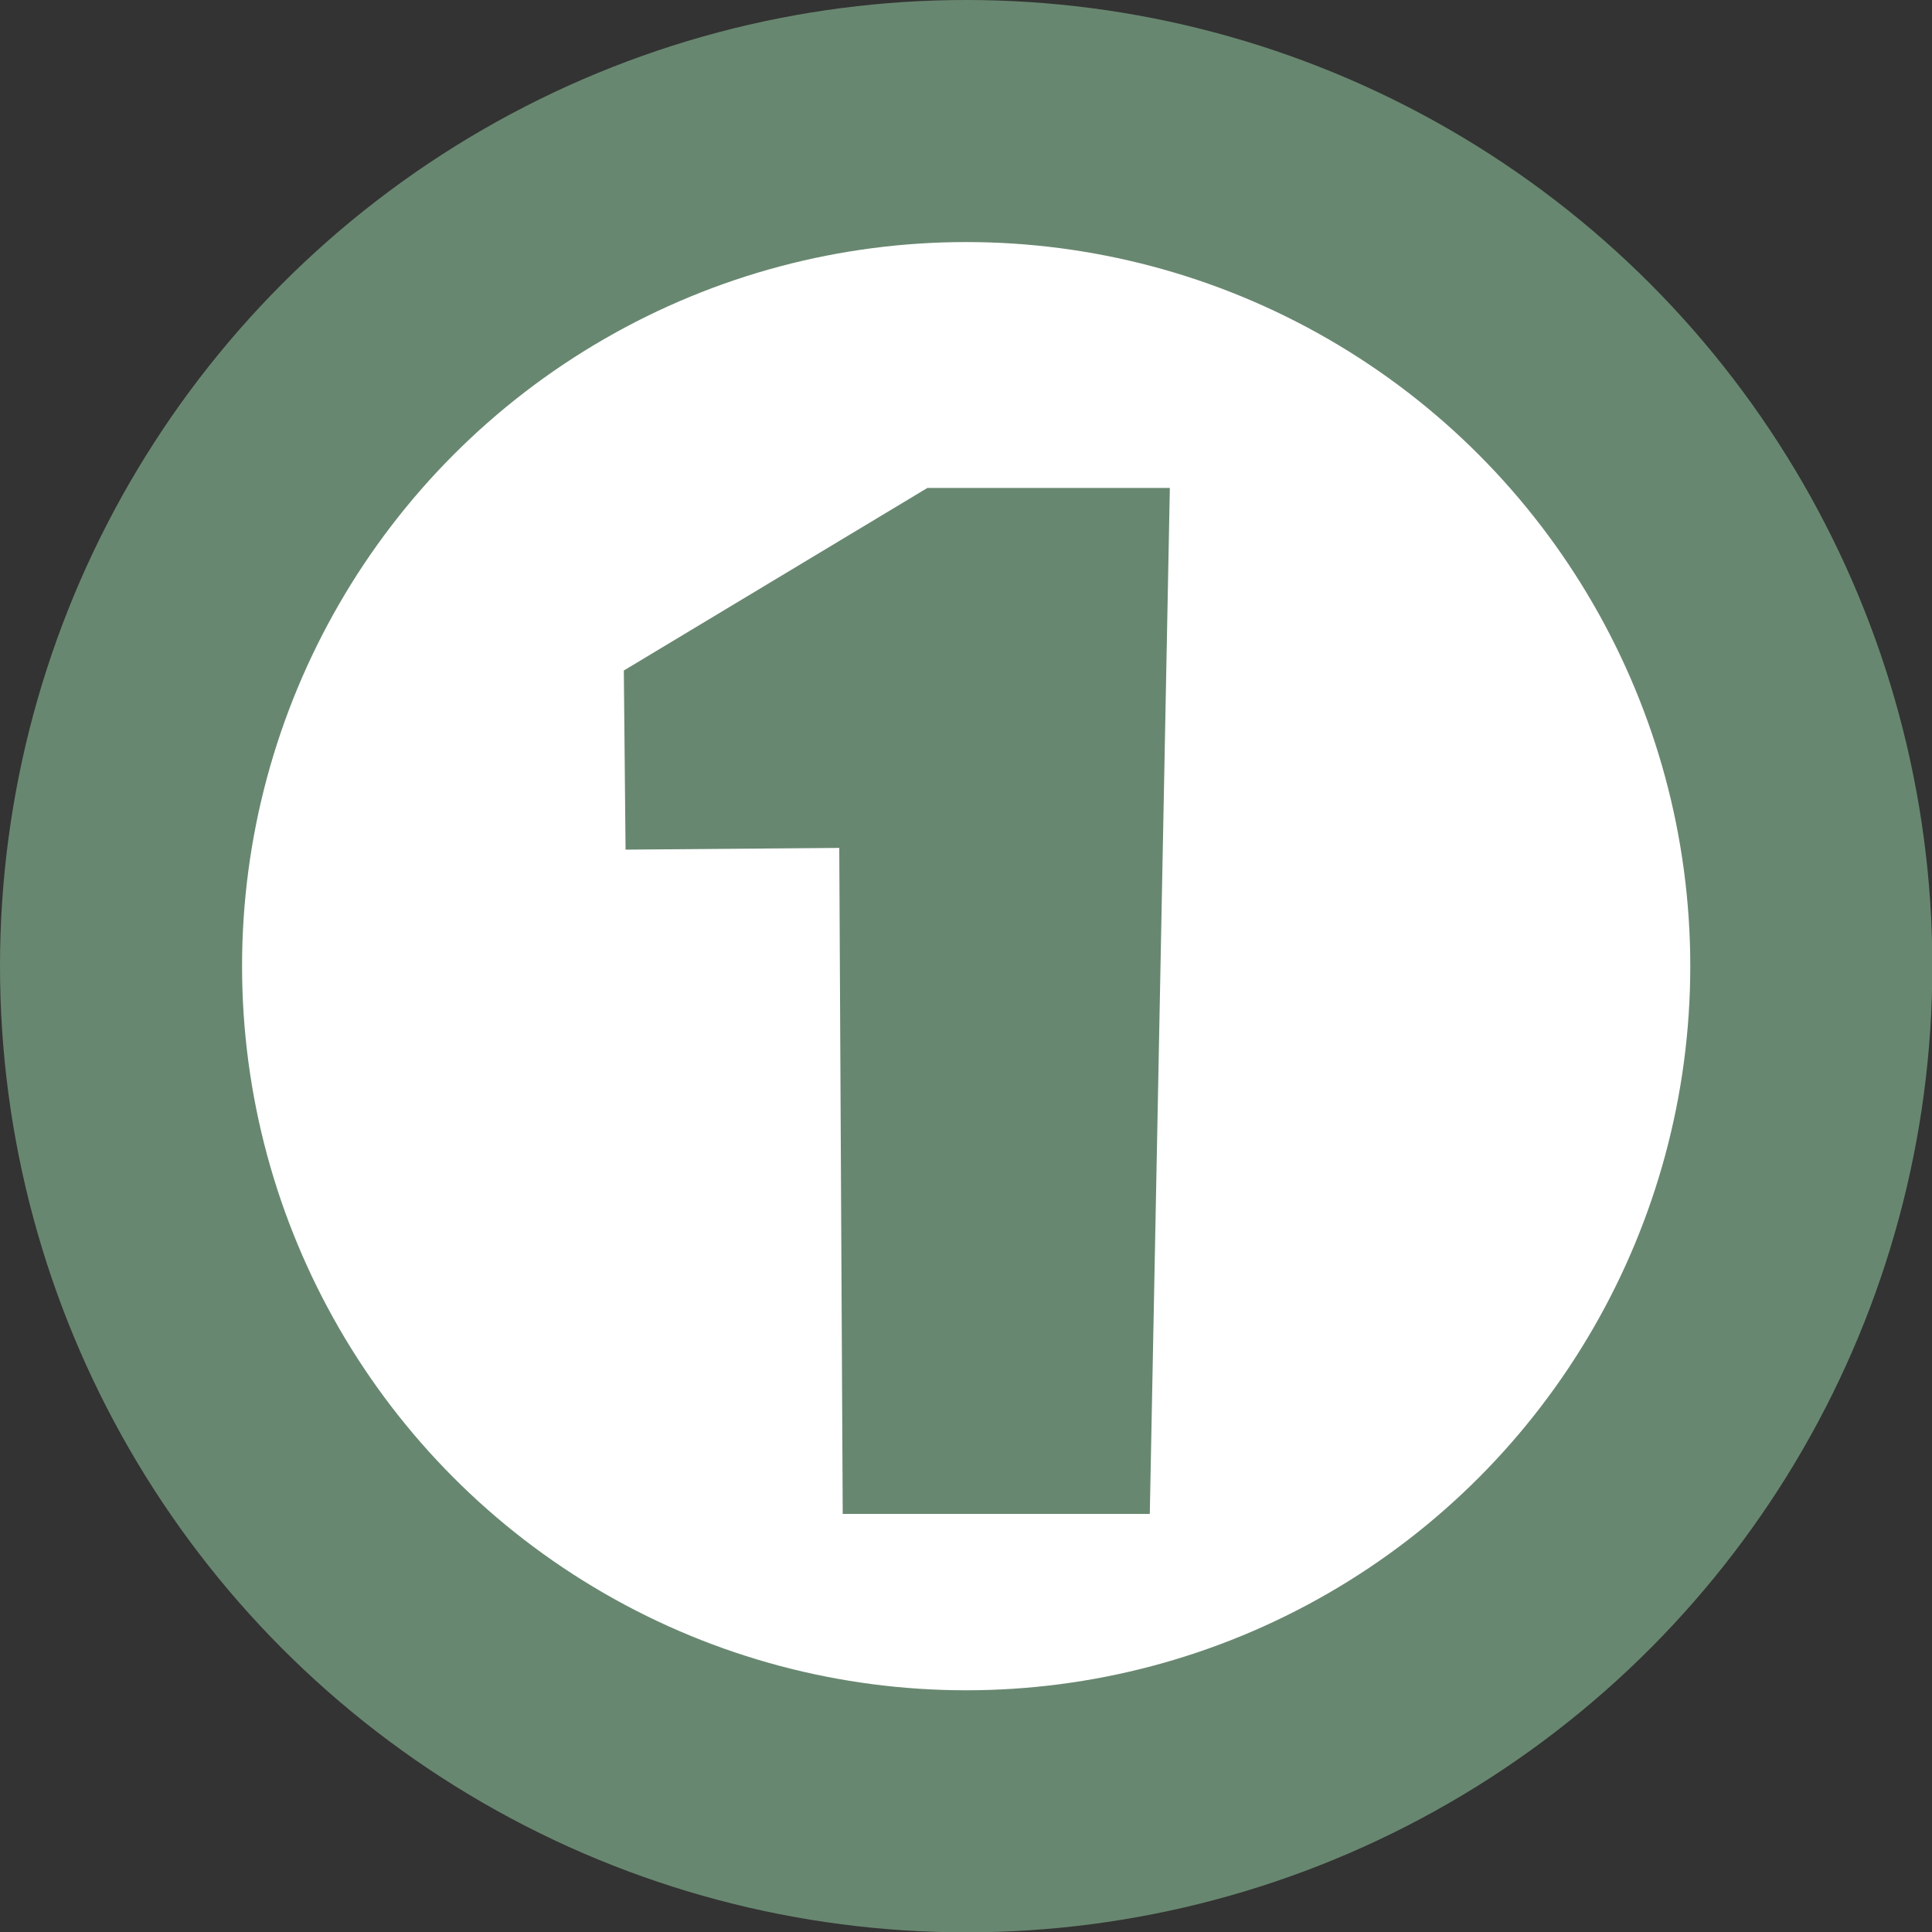
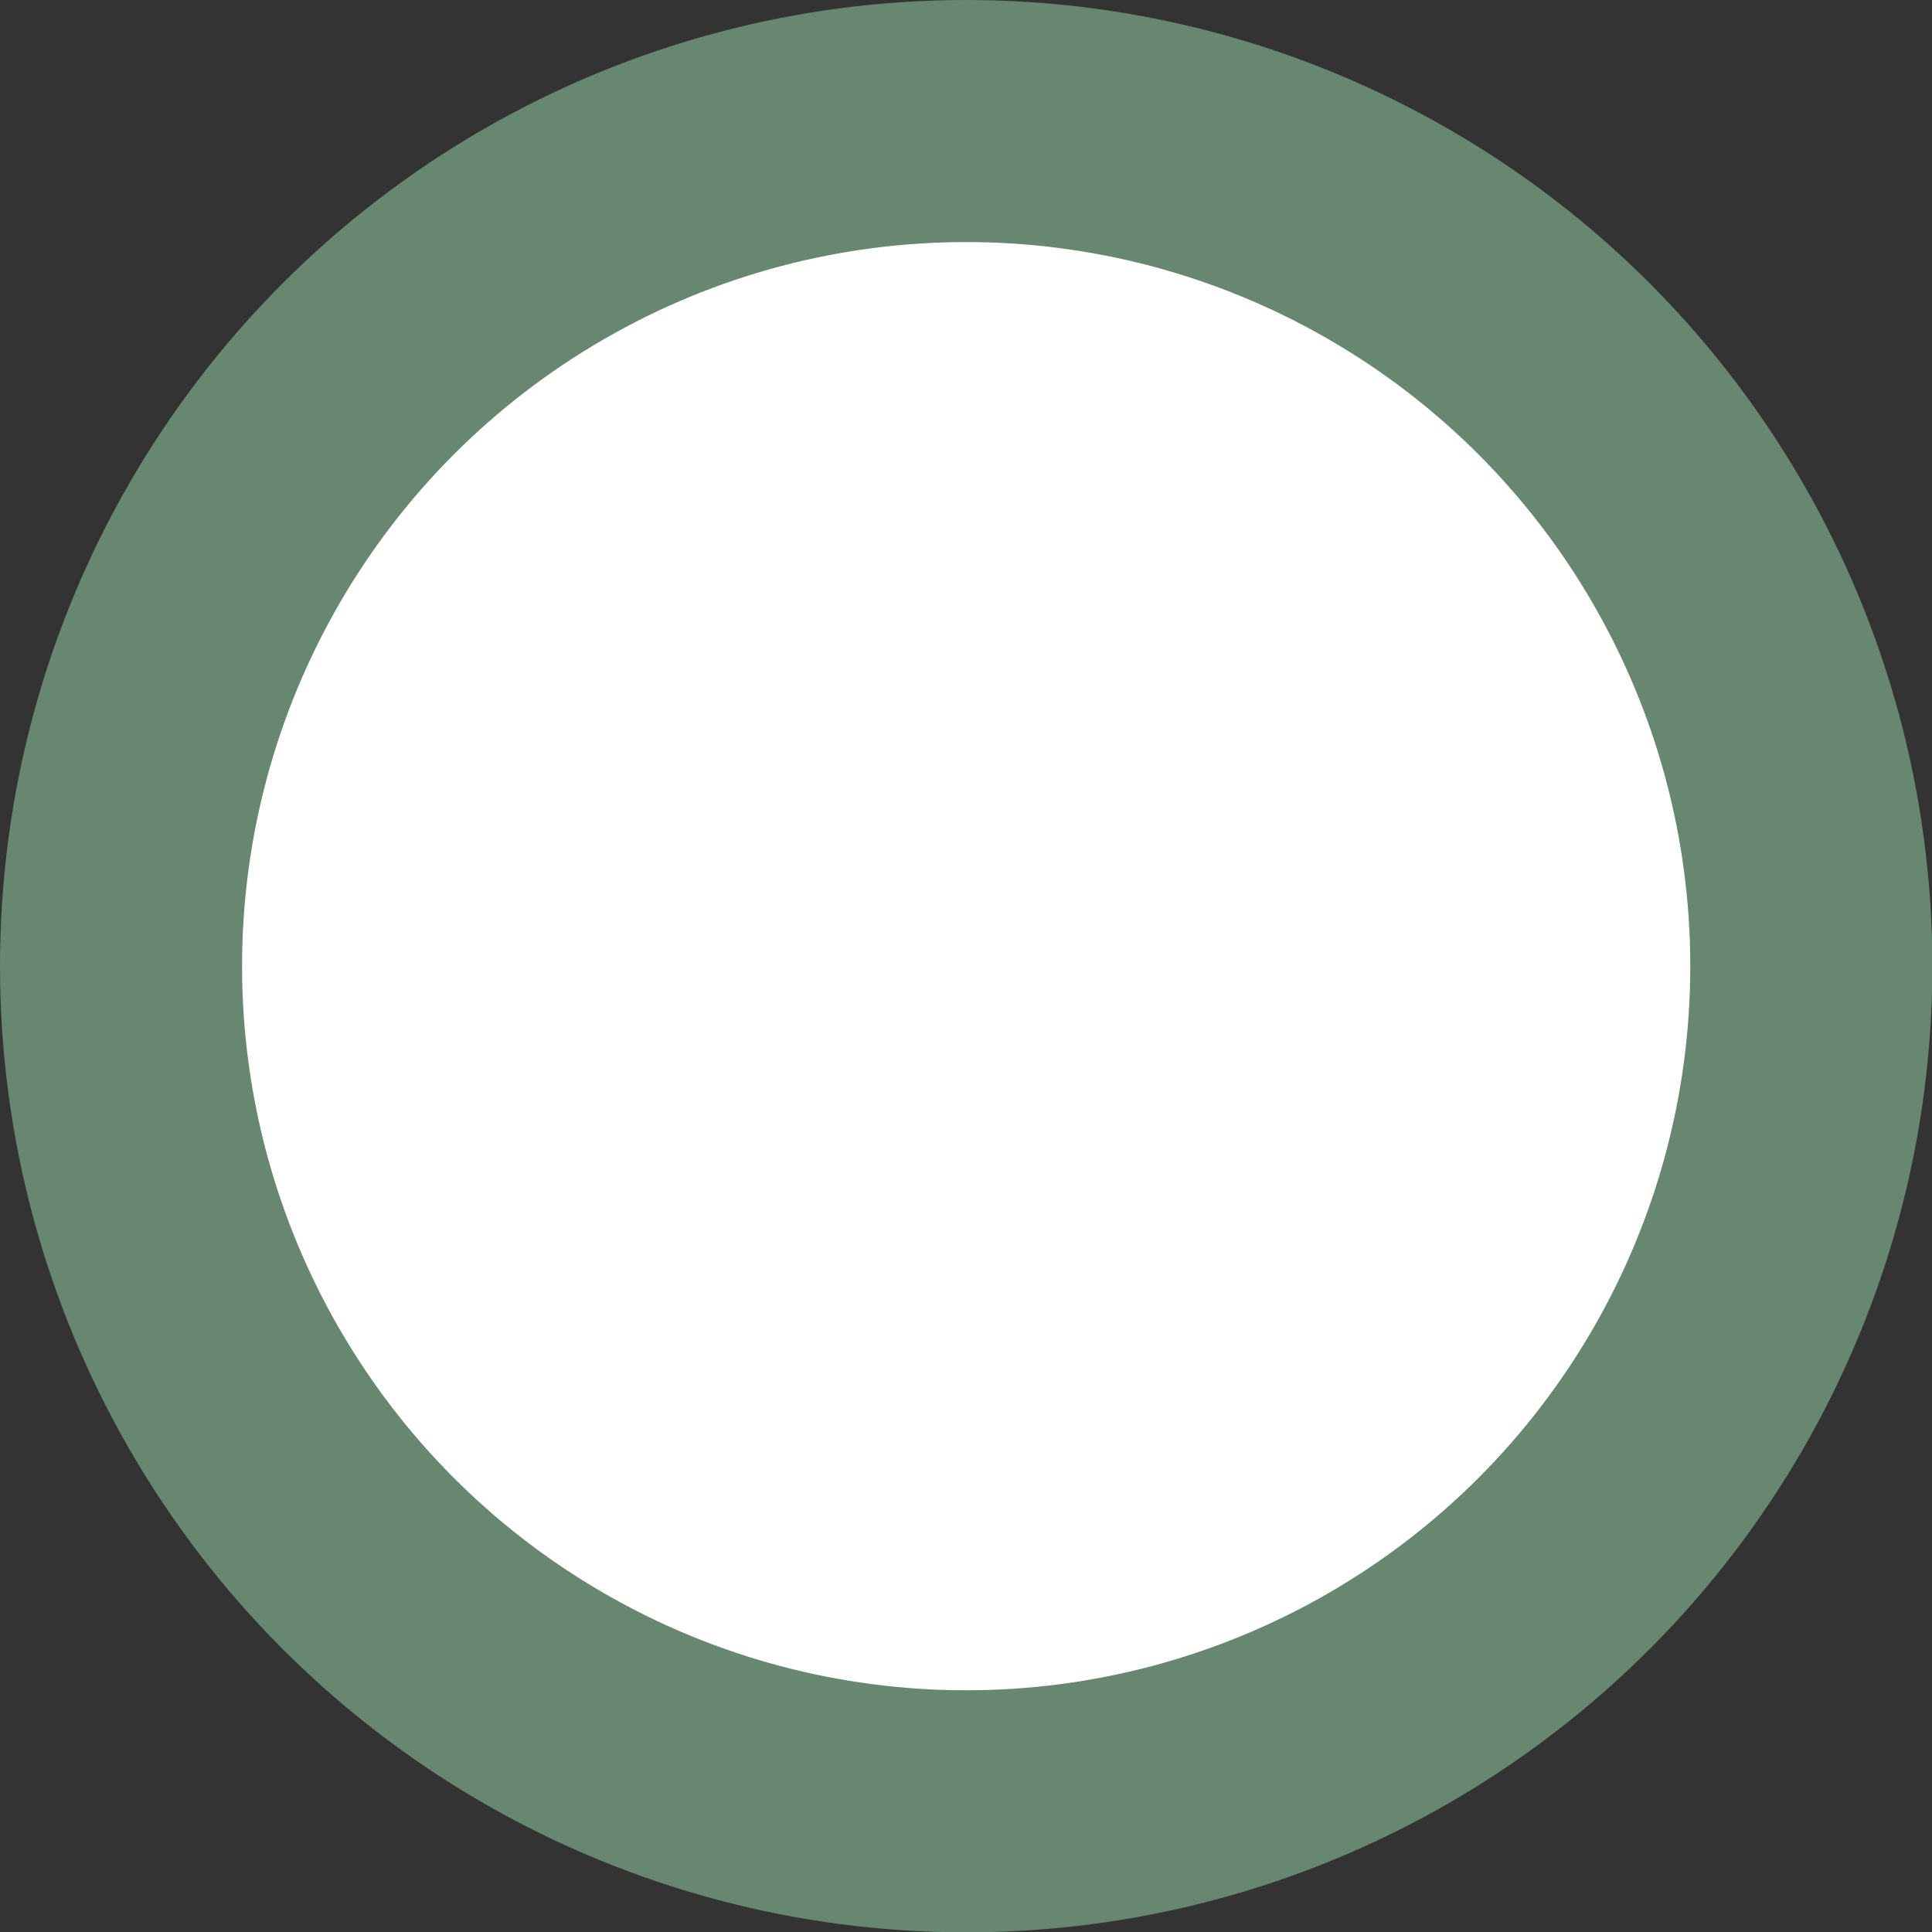
<svg xmlns="http://www.w3.org/2000/svg" id="Layer_1" data-name="Layer 1" viewBox="0 0 55.87 55.87">
  <rect x="0" y="0" width="55.87" height="55.87" fill="#333333" stroke="none" />
  <defs>
    <style>
      .cls-1 {
        fill: #688770;
      }

      .cls-2 {
        fill: #fff;
        stroke: #688770;
        stroke-miterlimit: 10;
        stroke-width: 7px;
      }
    </style>
  </defs>
  <circle class="cls-2" cx="27.94" cy="27.94" r="24.44" />
-   <path class="cls-1" d="M24.28,24.52l-6.19.05-.05-5.18,8.78-5.28h7.01l-.58,29.67h-8.88l-.1-19.25Z" />
</svg>